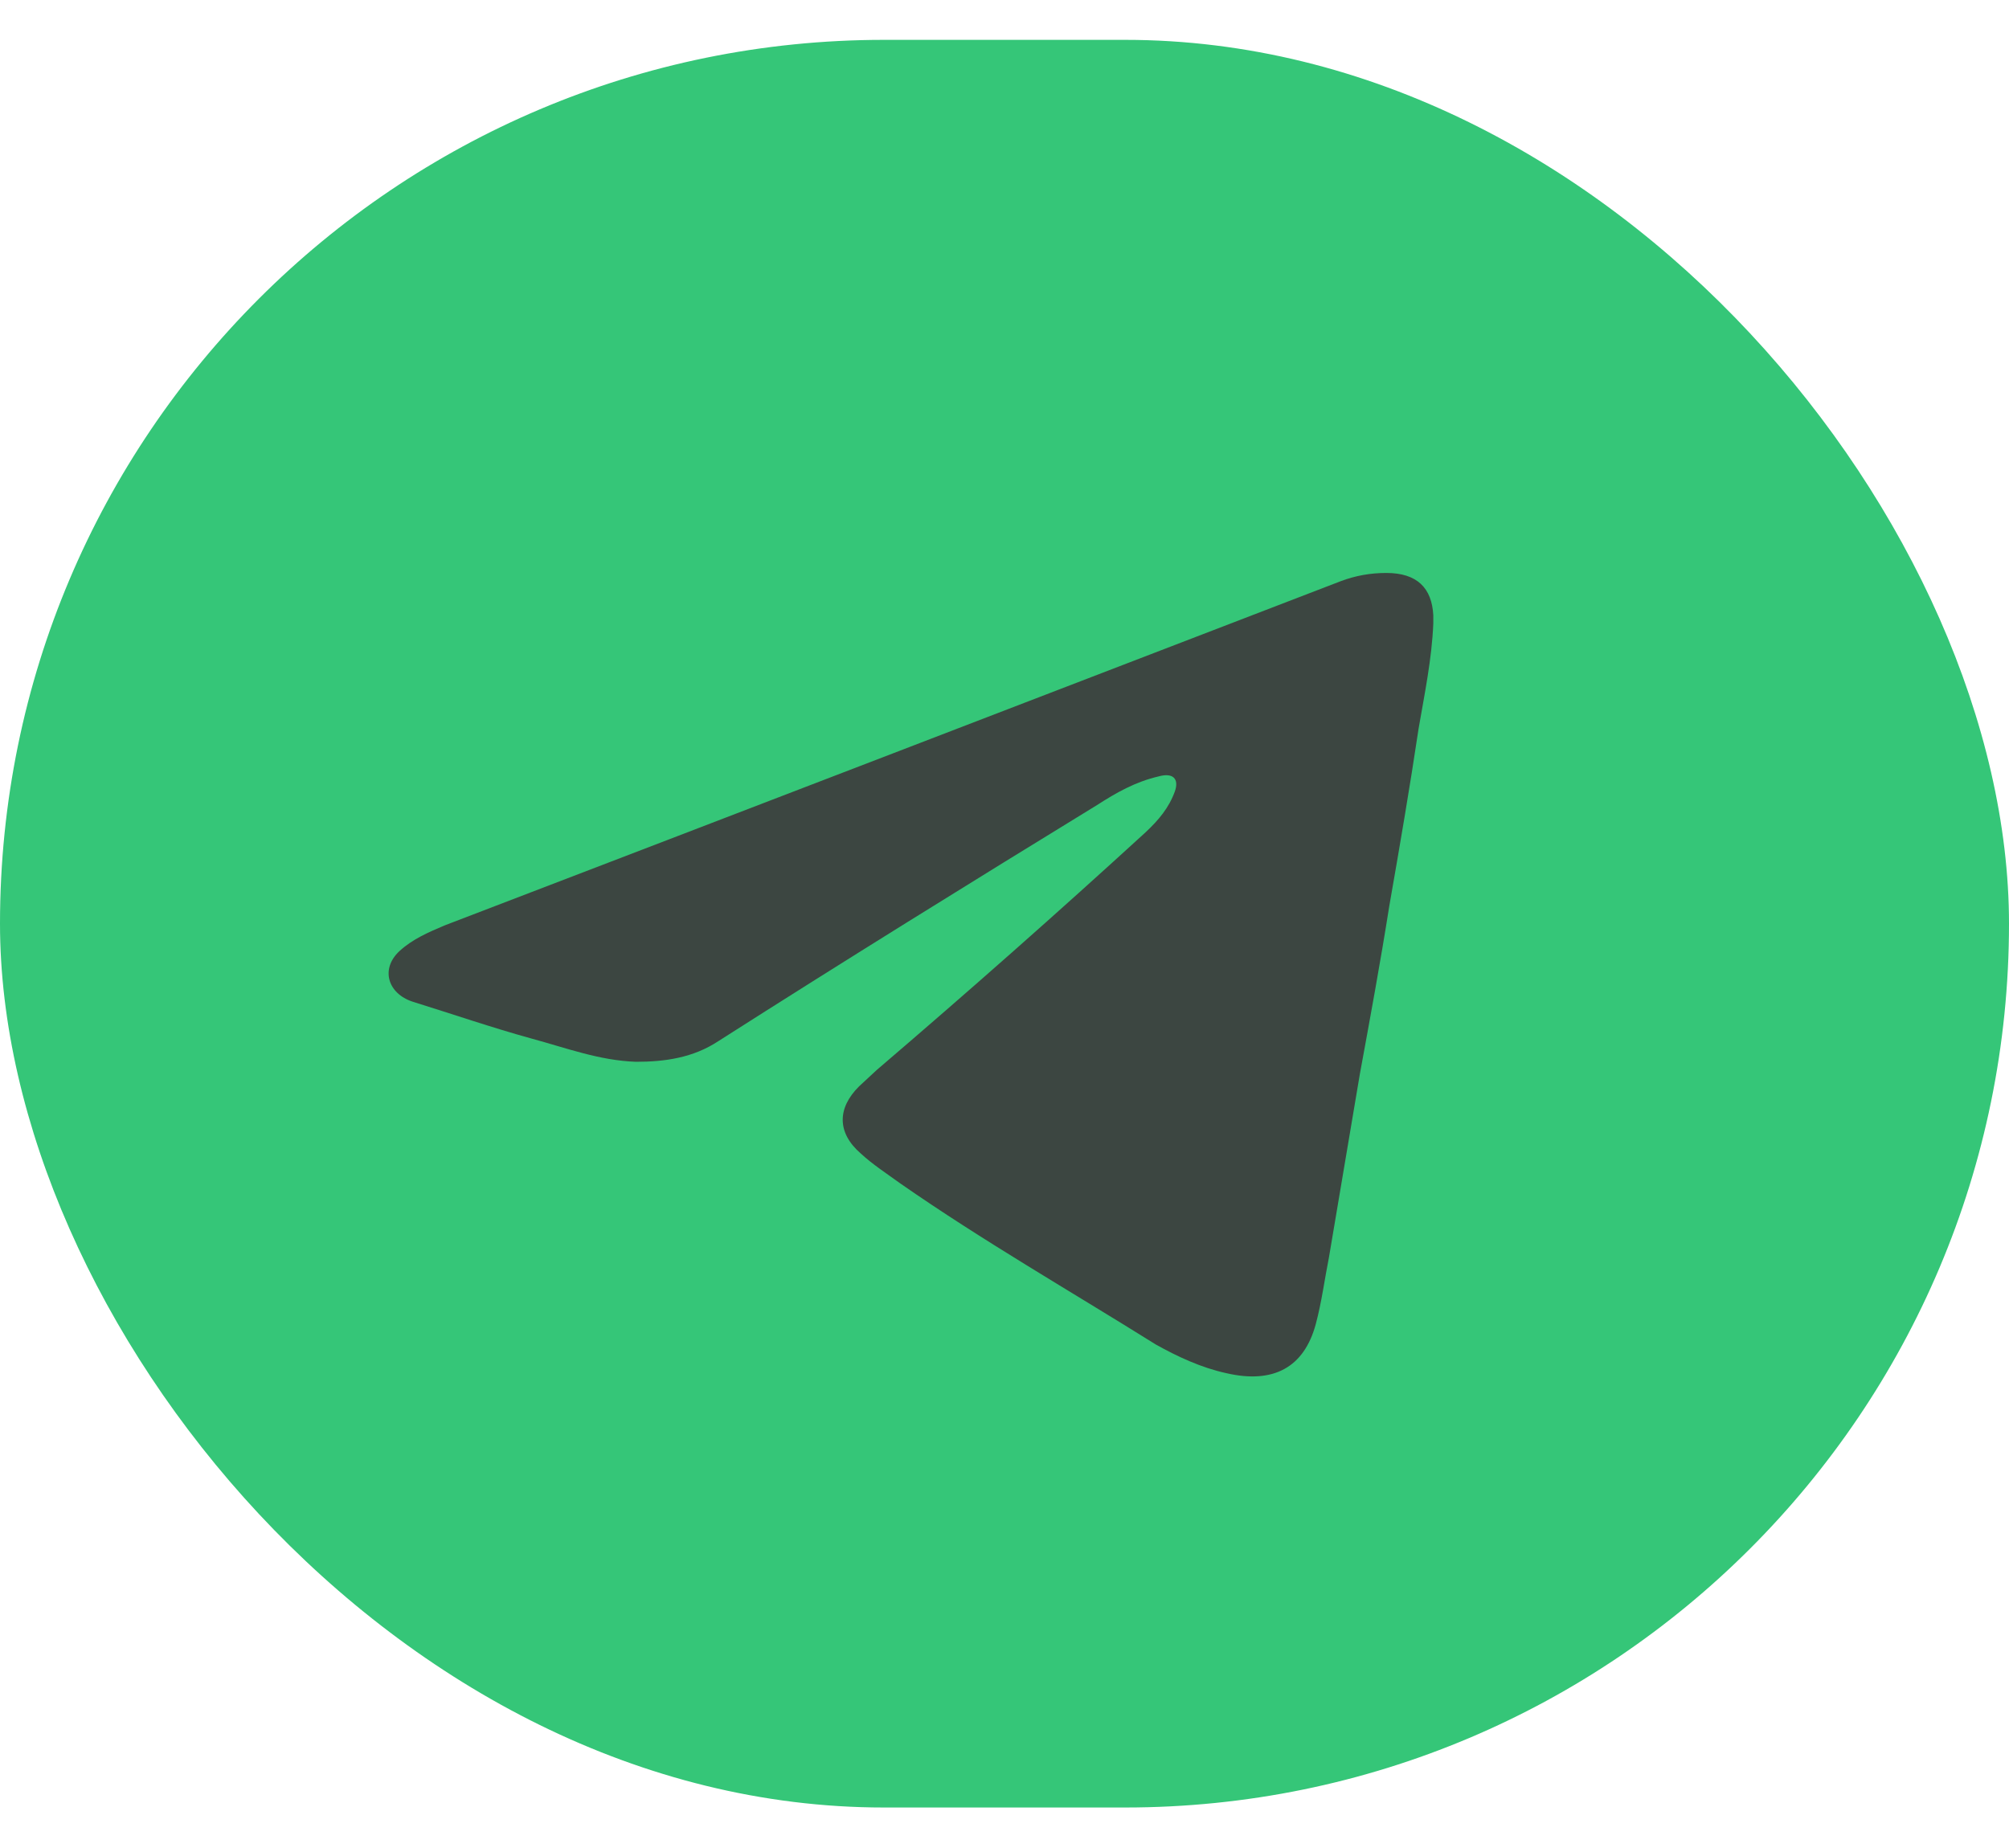
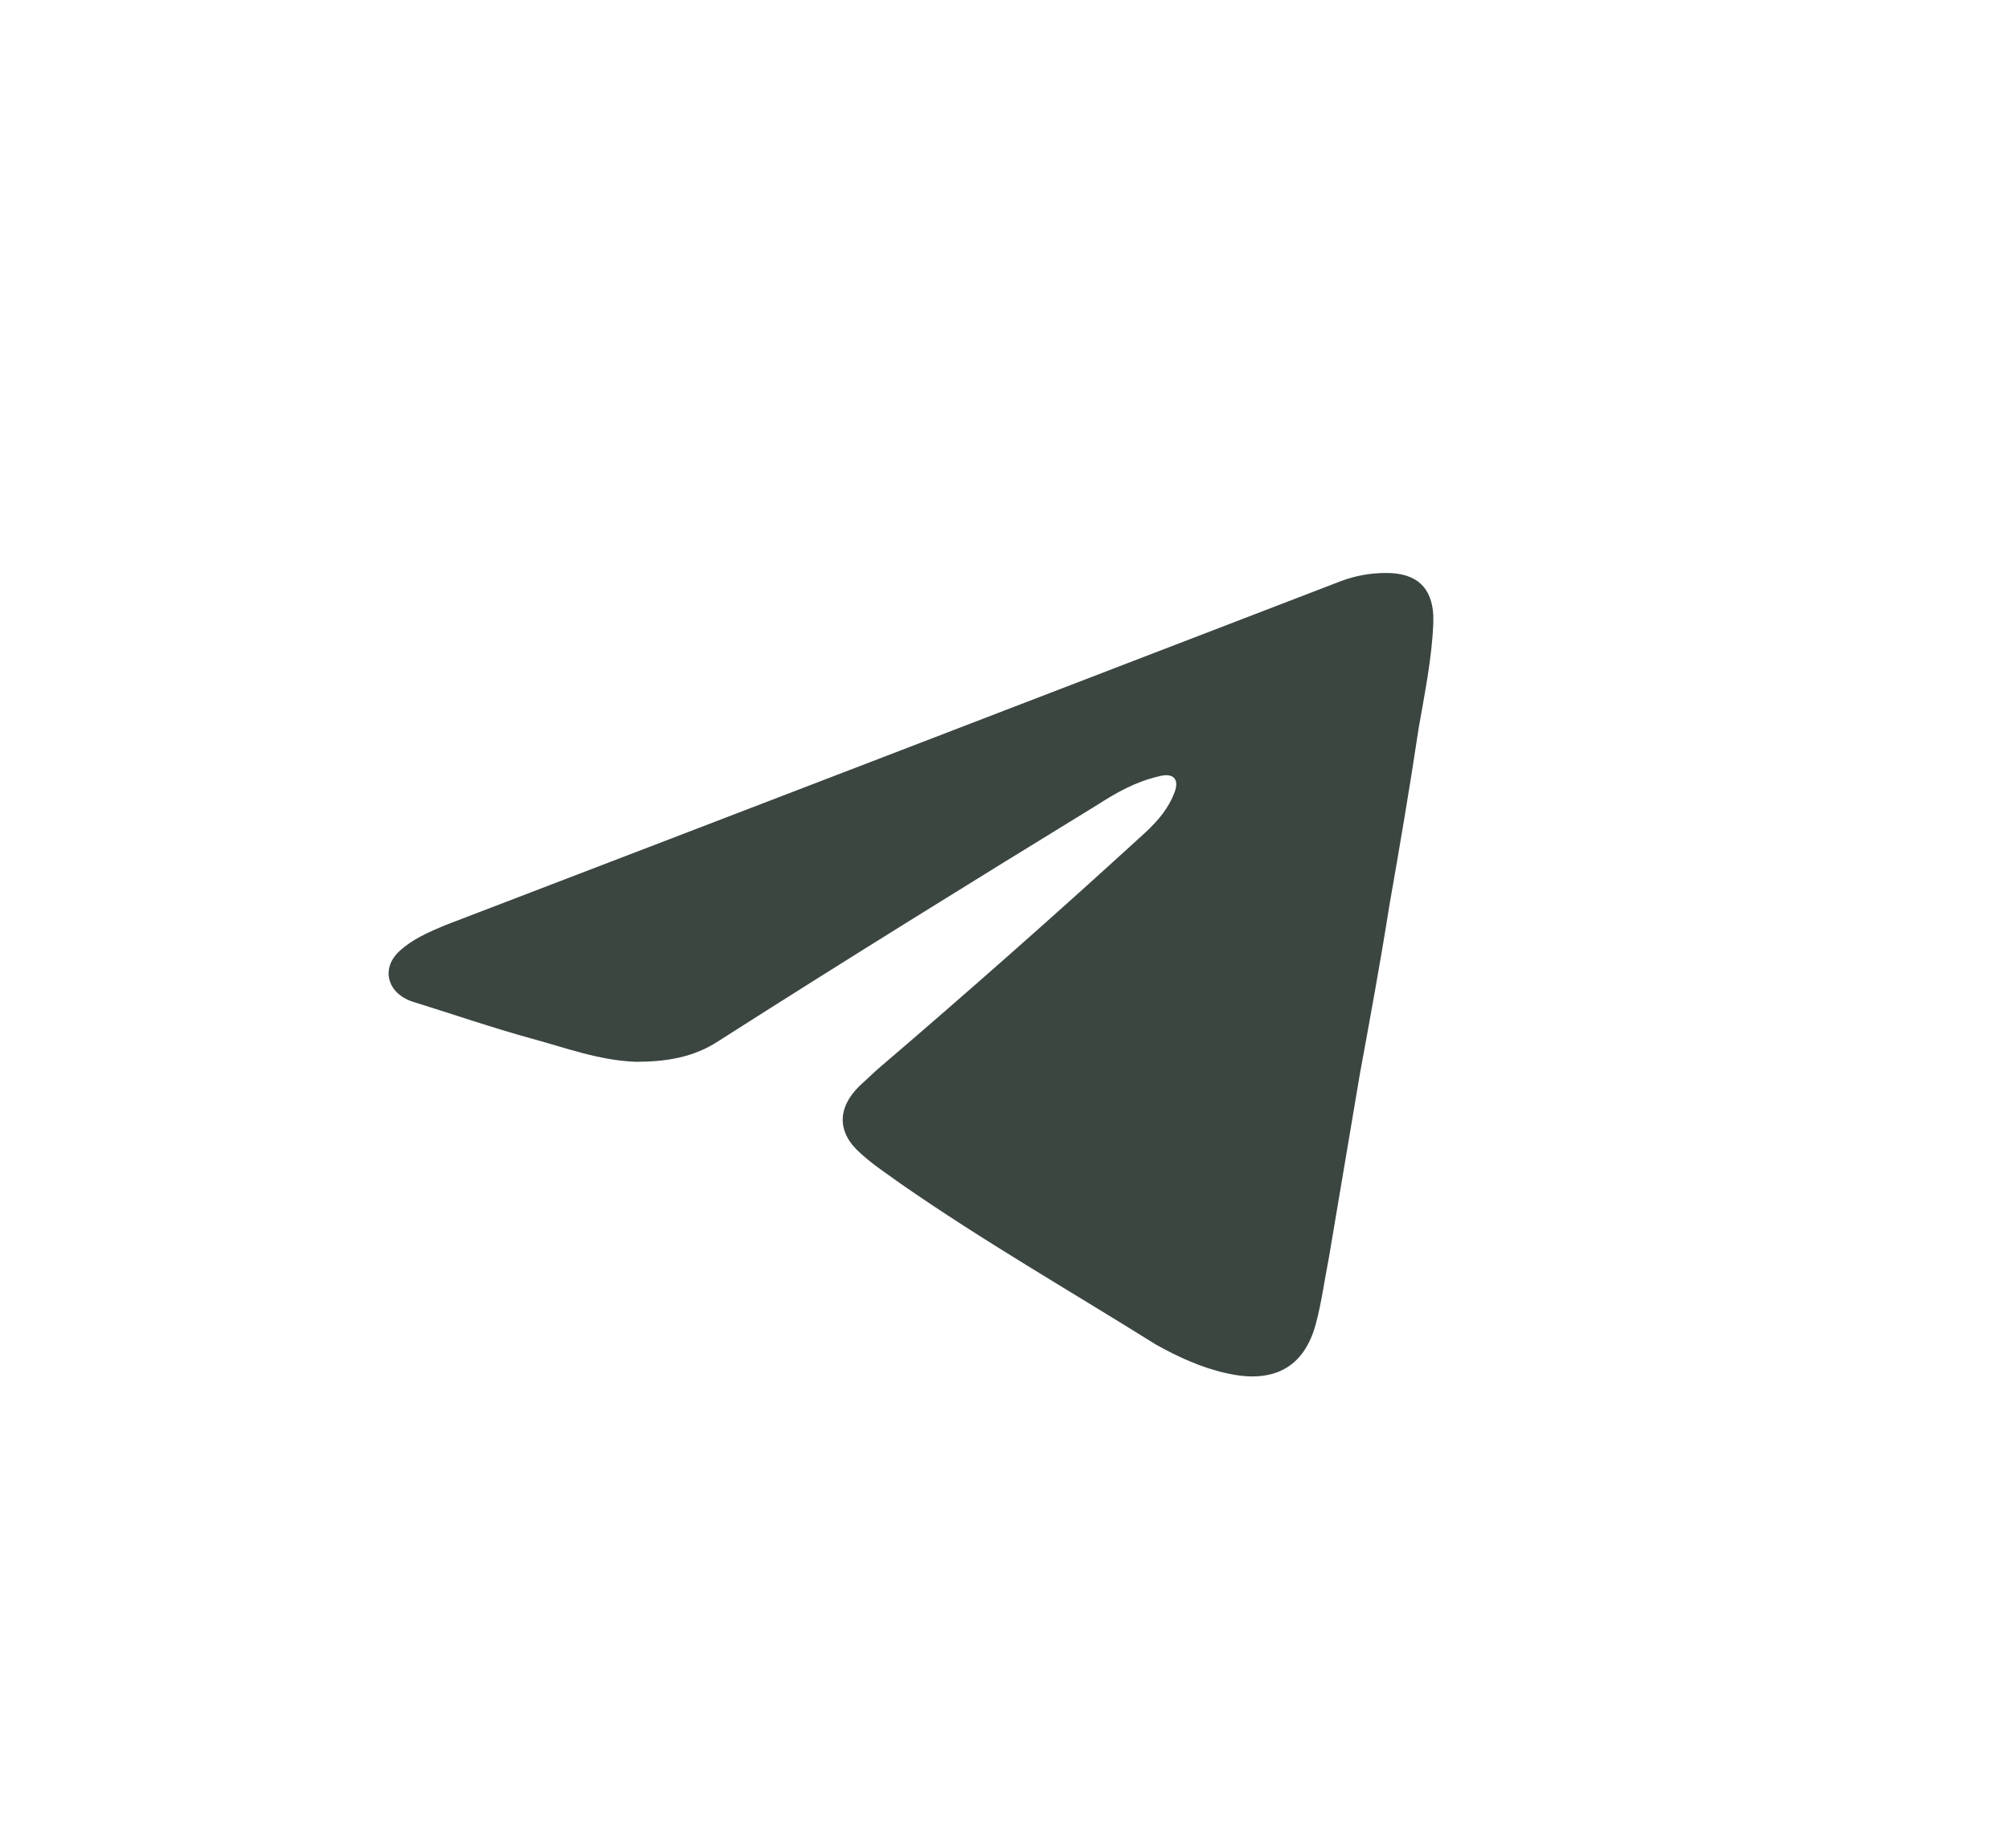
<svg xmlns="http://www.w3.org/2000/svg" width="25" height="23" viewBox="0 0 25 23" fill="none">
-   <rect y="0.496" width="25" height="22" rx="11" fill="#35C678" />
-   <path d="M17.836 7.76C17.818 8.202 17.726 8.643 17.653 9.068C17.544 9.799 17.416 10.547 17.288 11.278C17.178 11.975 17.05 12.671 16.922 13.368C16.794 14.133 16.666 14.881 16.538 15.646C16.484 15.917 16.447 16.206 16.374 16.478C16.228 17.022 15.844 17.226 15.259 17.09C14.948 17.022 14.656 16.886 14.382 16.733C13.322 16.07 12.226 15.441 11.202 14.728C11.038 14.609 10.855 14.49 10.709 14.354C10.416 14.099 10.416 13.793 10.69 13.521C10.764 13.453 10.837 13.385 10.91 13.317C12.043 12.348 13.158 11.363 14.254 10.36C14.418 10.207 14.546 10.054 14.62 9.85C14.674 9.697 14.601 9.612 14.418 9.663C14.126 9.731 13.889 9.867 13.651 10.02C12.098 10.972 10.508 11.957 8.936 12.96C8.625 13.164 8.278 13.215 7.913 13.215C7.456 13.198 7.054 13.045 6.615 12.926C6.122 12.79 5.628 12.62 5.135 12.467C4.824 12.365 4.733 12.059 4.97 11.838C5.135 11.686 5.336 11.601 5.537 11.516C9.265 10.088 12.975 8.66 16.685 7.233C16.867 7.165 17.05 7.131 17.251 7.131C17.635 7.131 17.818 7.318 17.836 7.658C17.836 7.692 17.836 7.726 17.836 7.76Z" fill="#3C4641" />
+   <path d="M17.836 7.76C17.818 8.202 17.726 8.643 17.653 9.068C17.544 9.799 17.416 10.547 17.288 11.278C17.178 11.975 17.05 12.671 16.922 13.368C16.794 14.133 16.666 14.881 16.538 15.646C16.484 15.917 16.447 16.206 16.374 16.478C16.228 17.022 15.844 17.226 15.259 17.09C14.948 17.022 14.656 16.886 14.382 16.733C13.322 16.07 12.226 15.441 11.202 14.728C11.038 14.609 10.855 14.49 10.709 14.354C10.416 14.099 10.416 13.793 10.69 13.521C10.764 13.453 10.837 13.385 10.91 13.317C12.043 12.348 13.158 11.363 14.254 10.36C14.418 10.207 14.546 10.054 14.62 9.85C14.674 9.697 14.601 9.612 14.418 9.663C14.126 9.731 13.889 9.867 13.651 10.02C12.098 10.972 10.508 11.957 8.936 12.96C8.625 13.164 8.278 13.215 7.913 13.215C7.456 13.198 7.054 13.045 6.615 12.926C6.122 12.79 5.628 12.62 5.135 12.467C4.824 12.365 4.733 12.059 4.97 11.838C5.135 11.686 5.336 11.601 5.537 11.516C9.265 10.088 12.975 8.66 16.685 7.233C16.867 7.165 17.05 7.131 17.251 7.131C17.635 7.131 17.818 7.318 17.836 7.658C17.836 7.692 17.836 7.726 17.836 7.76" fill="#3C4641" />
</svg>